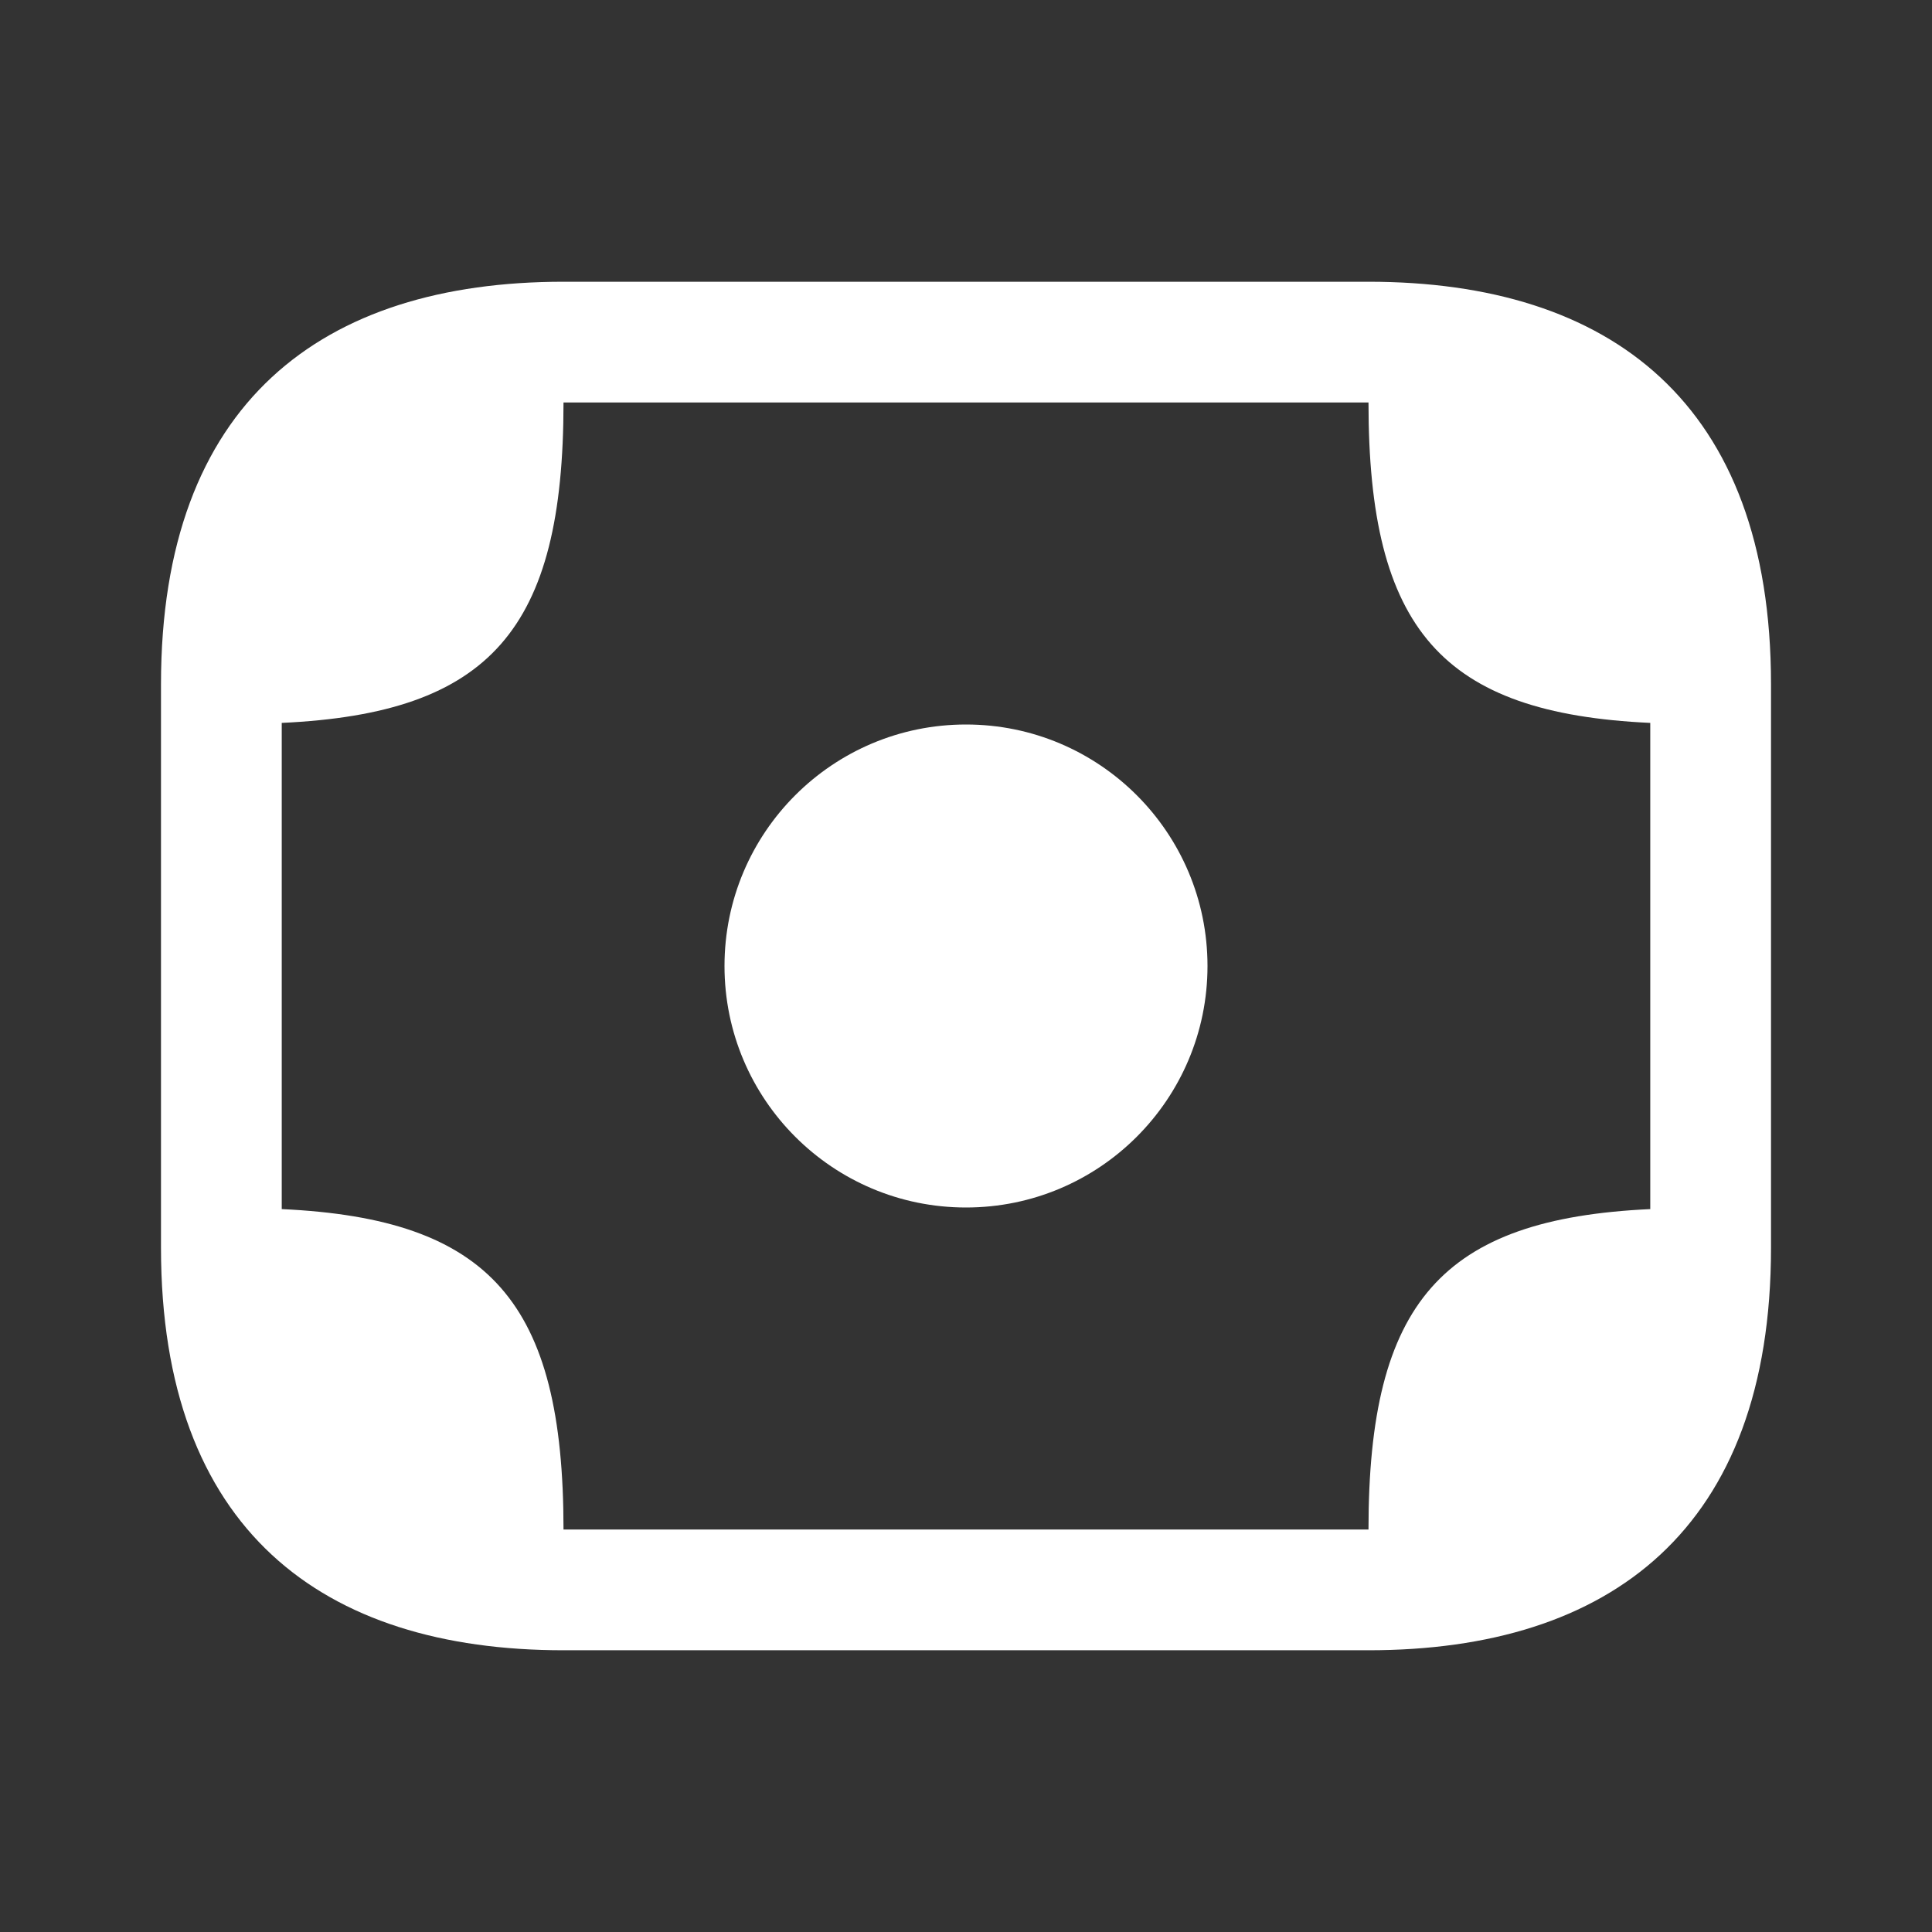
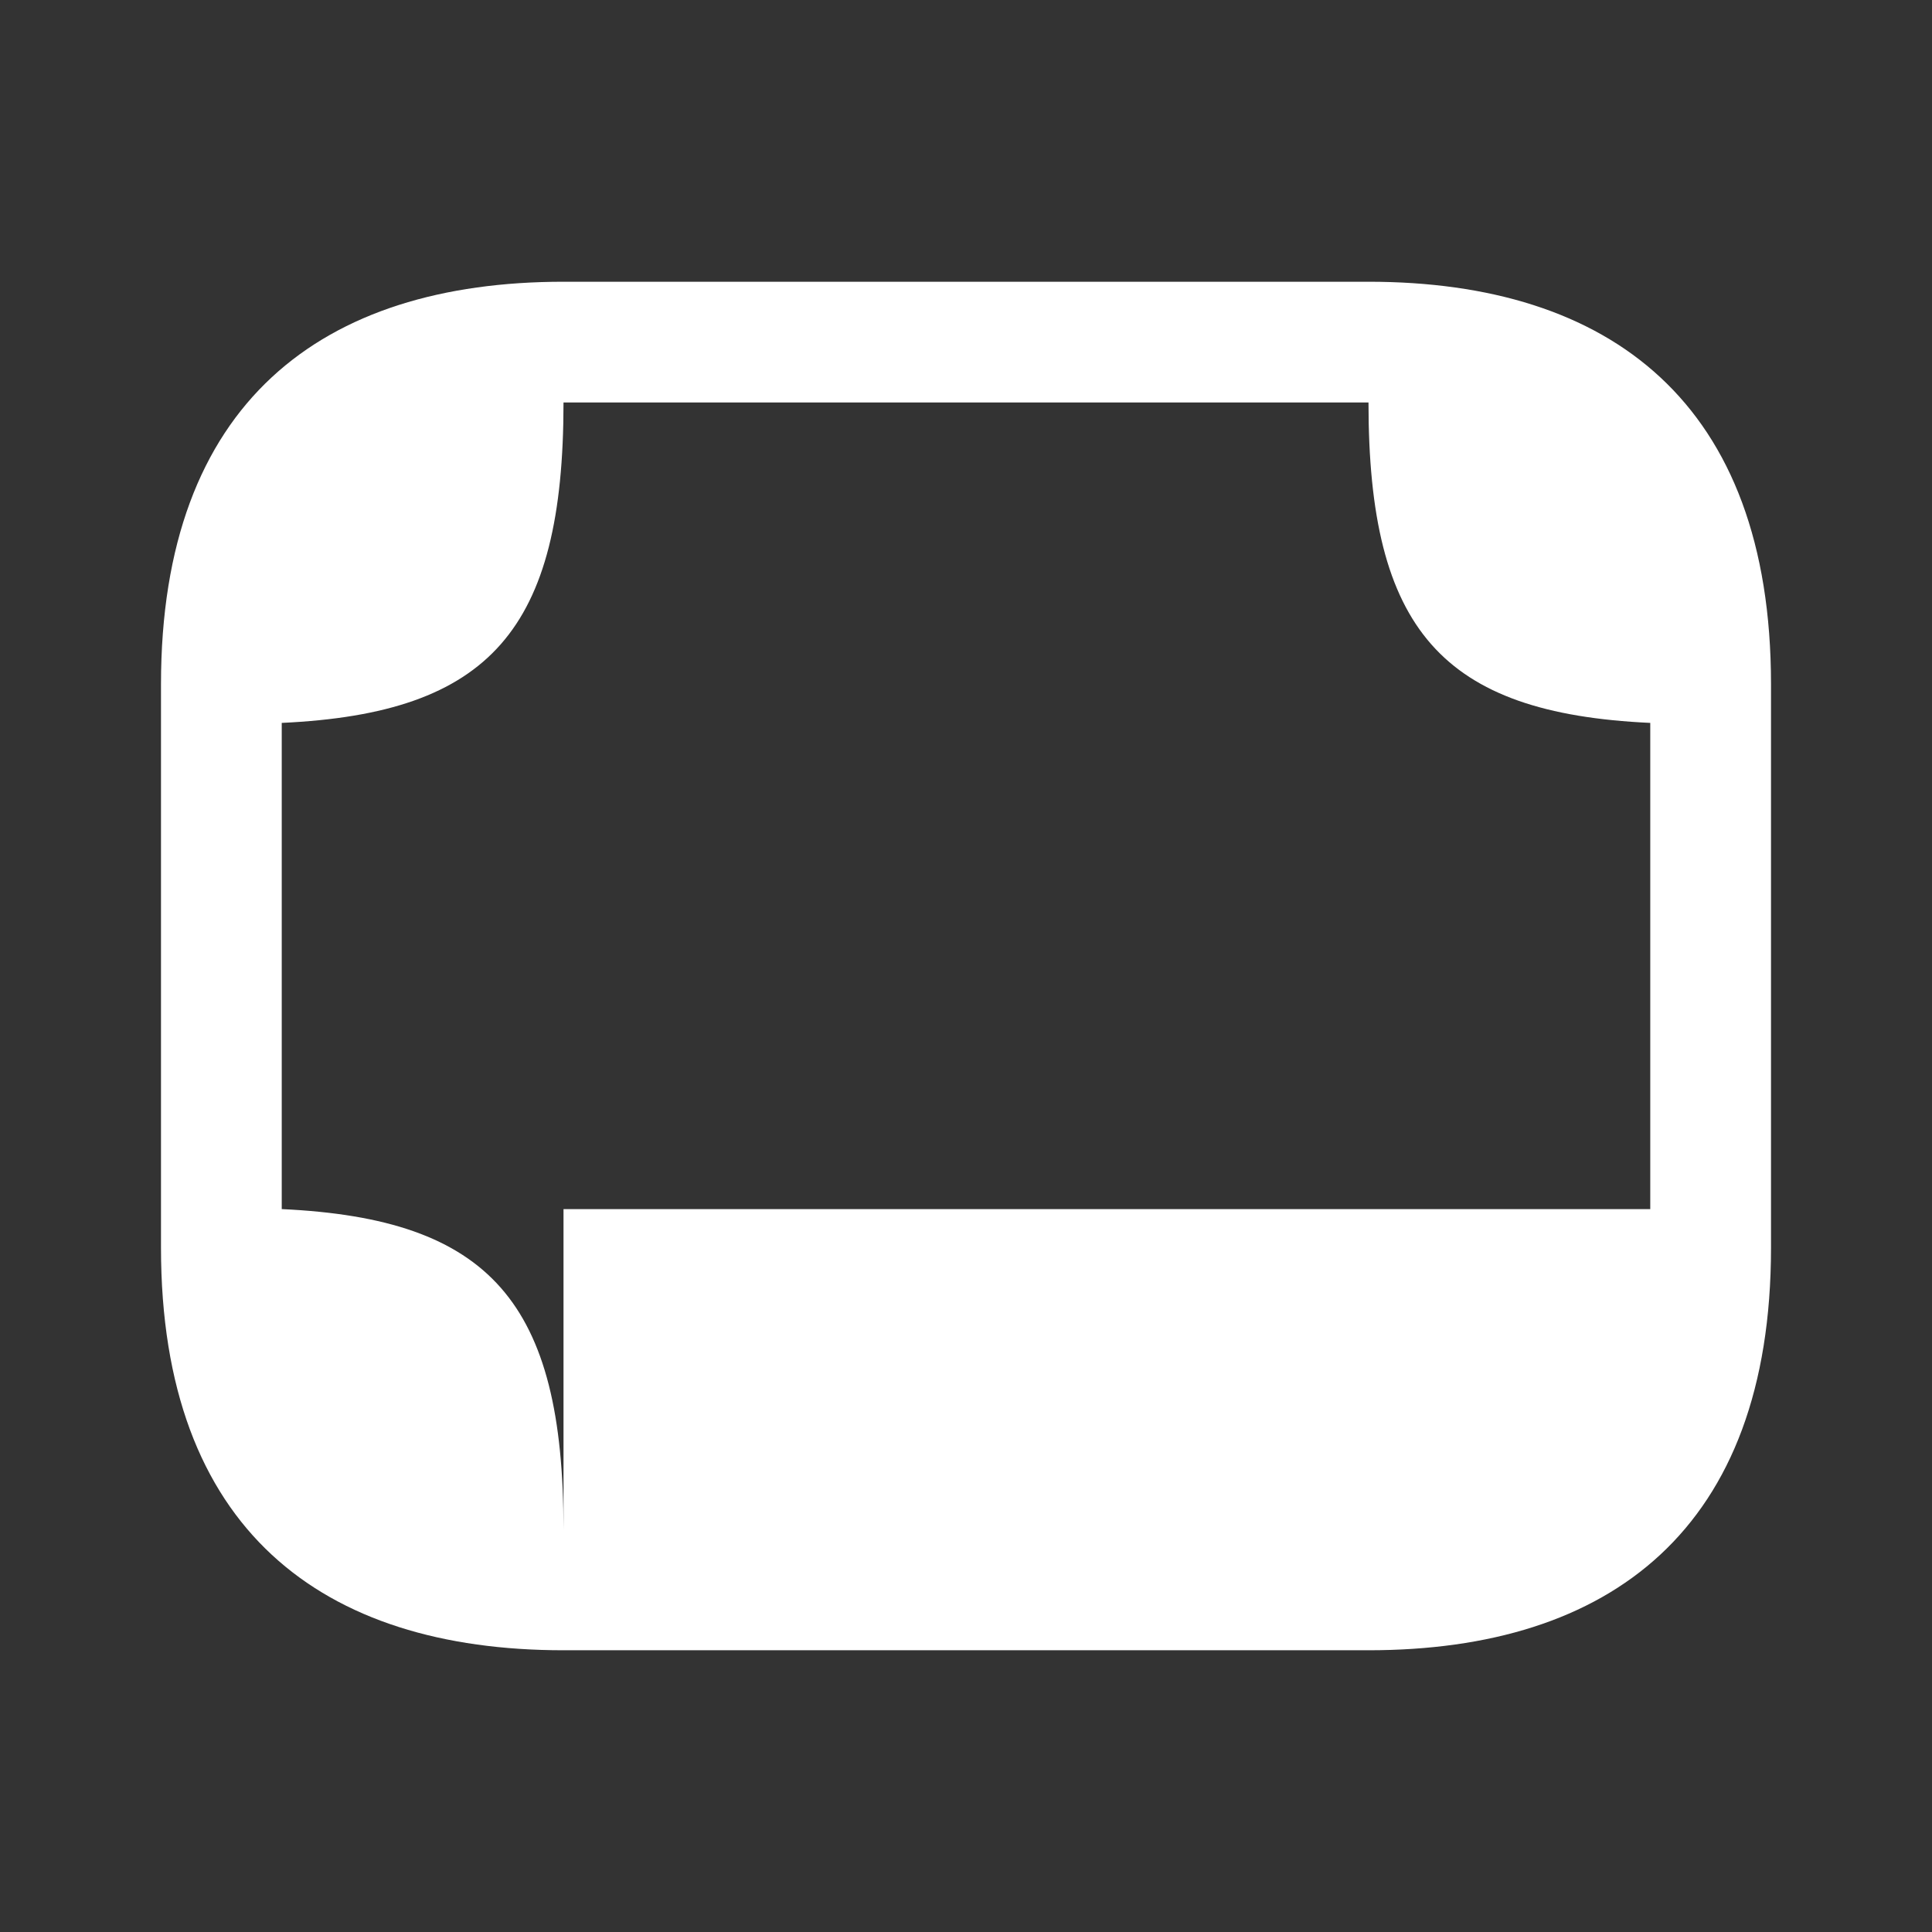
<svg xmlns="http://www.w3.org/2000/svg" width="64" height="64" viewBox="0 0 64 64" fill="none">
  <rect x="0" y="0" width="64" height="64" fill="#333333" stroke="none" />
-   <path d="M32 40C36.418 40 40 36.418 40 32C40 27.582 36.418 24 32 24C27.582 24 24 27.582 24 32C24 36.418 27.582 40 32 40Z" fill="white" />
-   <path d="M45.333 9.333H18.667C10.667 9.333 5.333 13.333 5.333 22.667V24V40V41.333C5.333 50.667 10.667 54.667 18.667 54.667H45.333C53.333 54.667 58.667 50.667 58.667 41.333V40V24V22.667C58.667 13.333 53.333 9.333 45.333 9.333ZM18.667 50.667C18.667 43.147 16.24 40.373 9.333 40.053V40V24V23.947C16.24 23.627 18.667 20.853 18.667 13.333H45.333C45.333 20.853 47.76 23.627 54.667 23.947V24V40V40.053C47.76 40.373 45.333 43.147 45.333 50.667H18.667Z" fill="white" />
+   <path d="M45.333 9.333H18.667C10.667 9.333 5.333 13.333 5.333 22.667V24V40V41.333C5.333 50.667 10.667 54.667 18.667 54.667H45.333C53.333 54.667 58.667 50.667 58.667 41.333V40V24V22.667C58.667 13.333 53.333 9.333 45.333 9.333ZM18.667 50.667C18.667 43.147 16.24 40.373 9.333 40.053V40V24V23.947C16.24 23.627 18.667 20.853 18.667 13.333H45.333C45.333 20.853 47.76 23.627 54.667 23.947V24V40V40.053H18.667Z" fill="white" />
</svg>